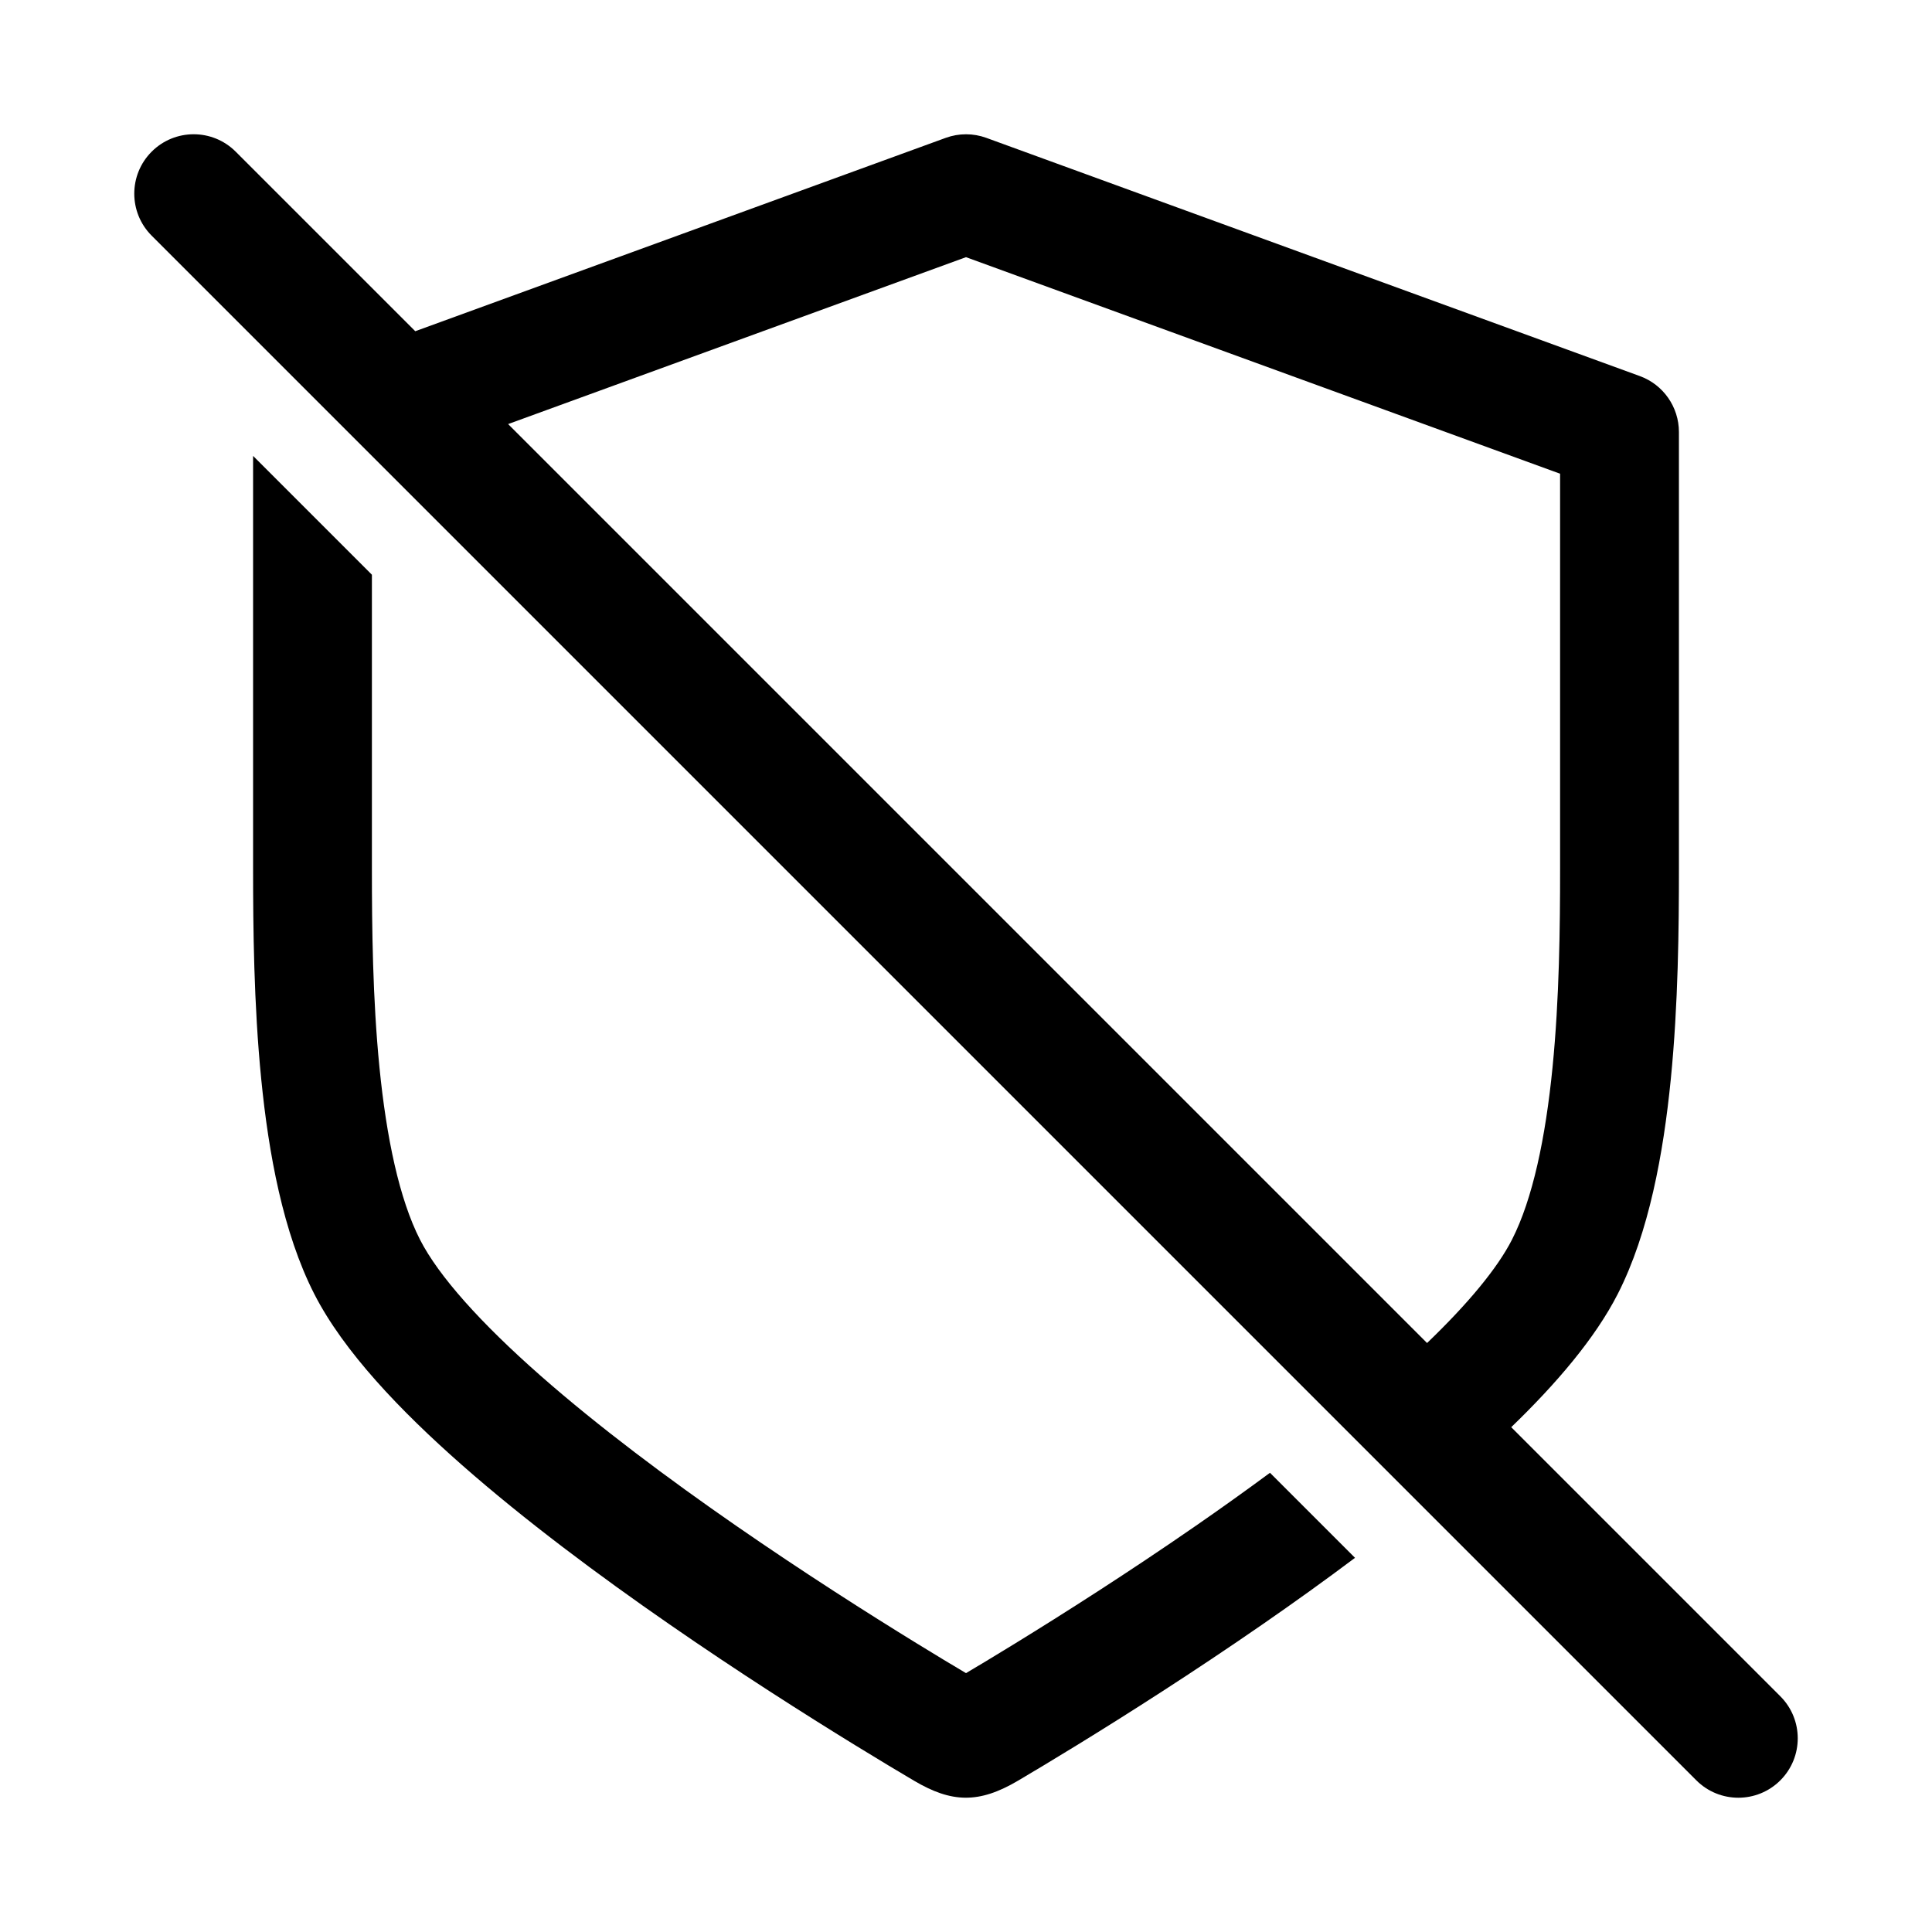
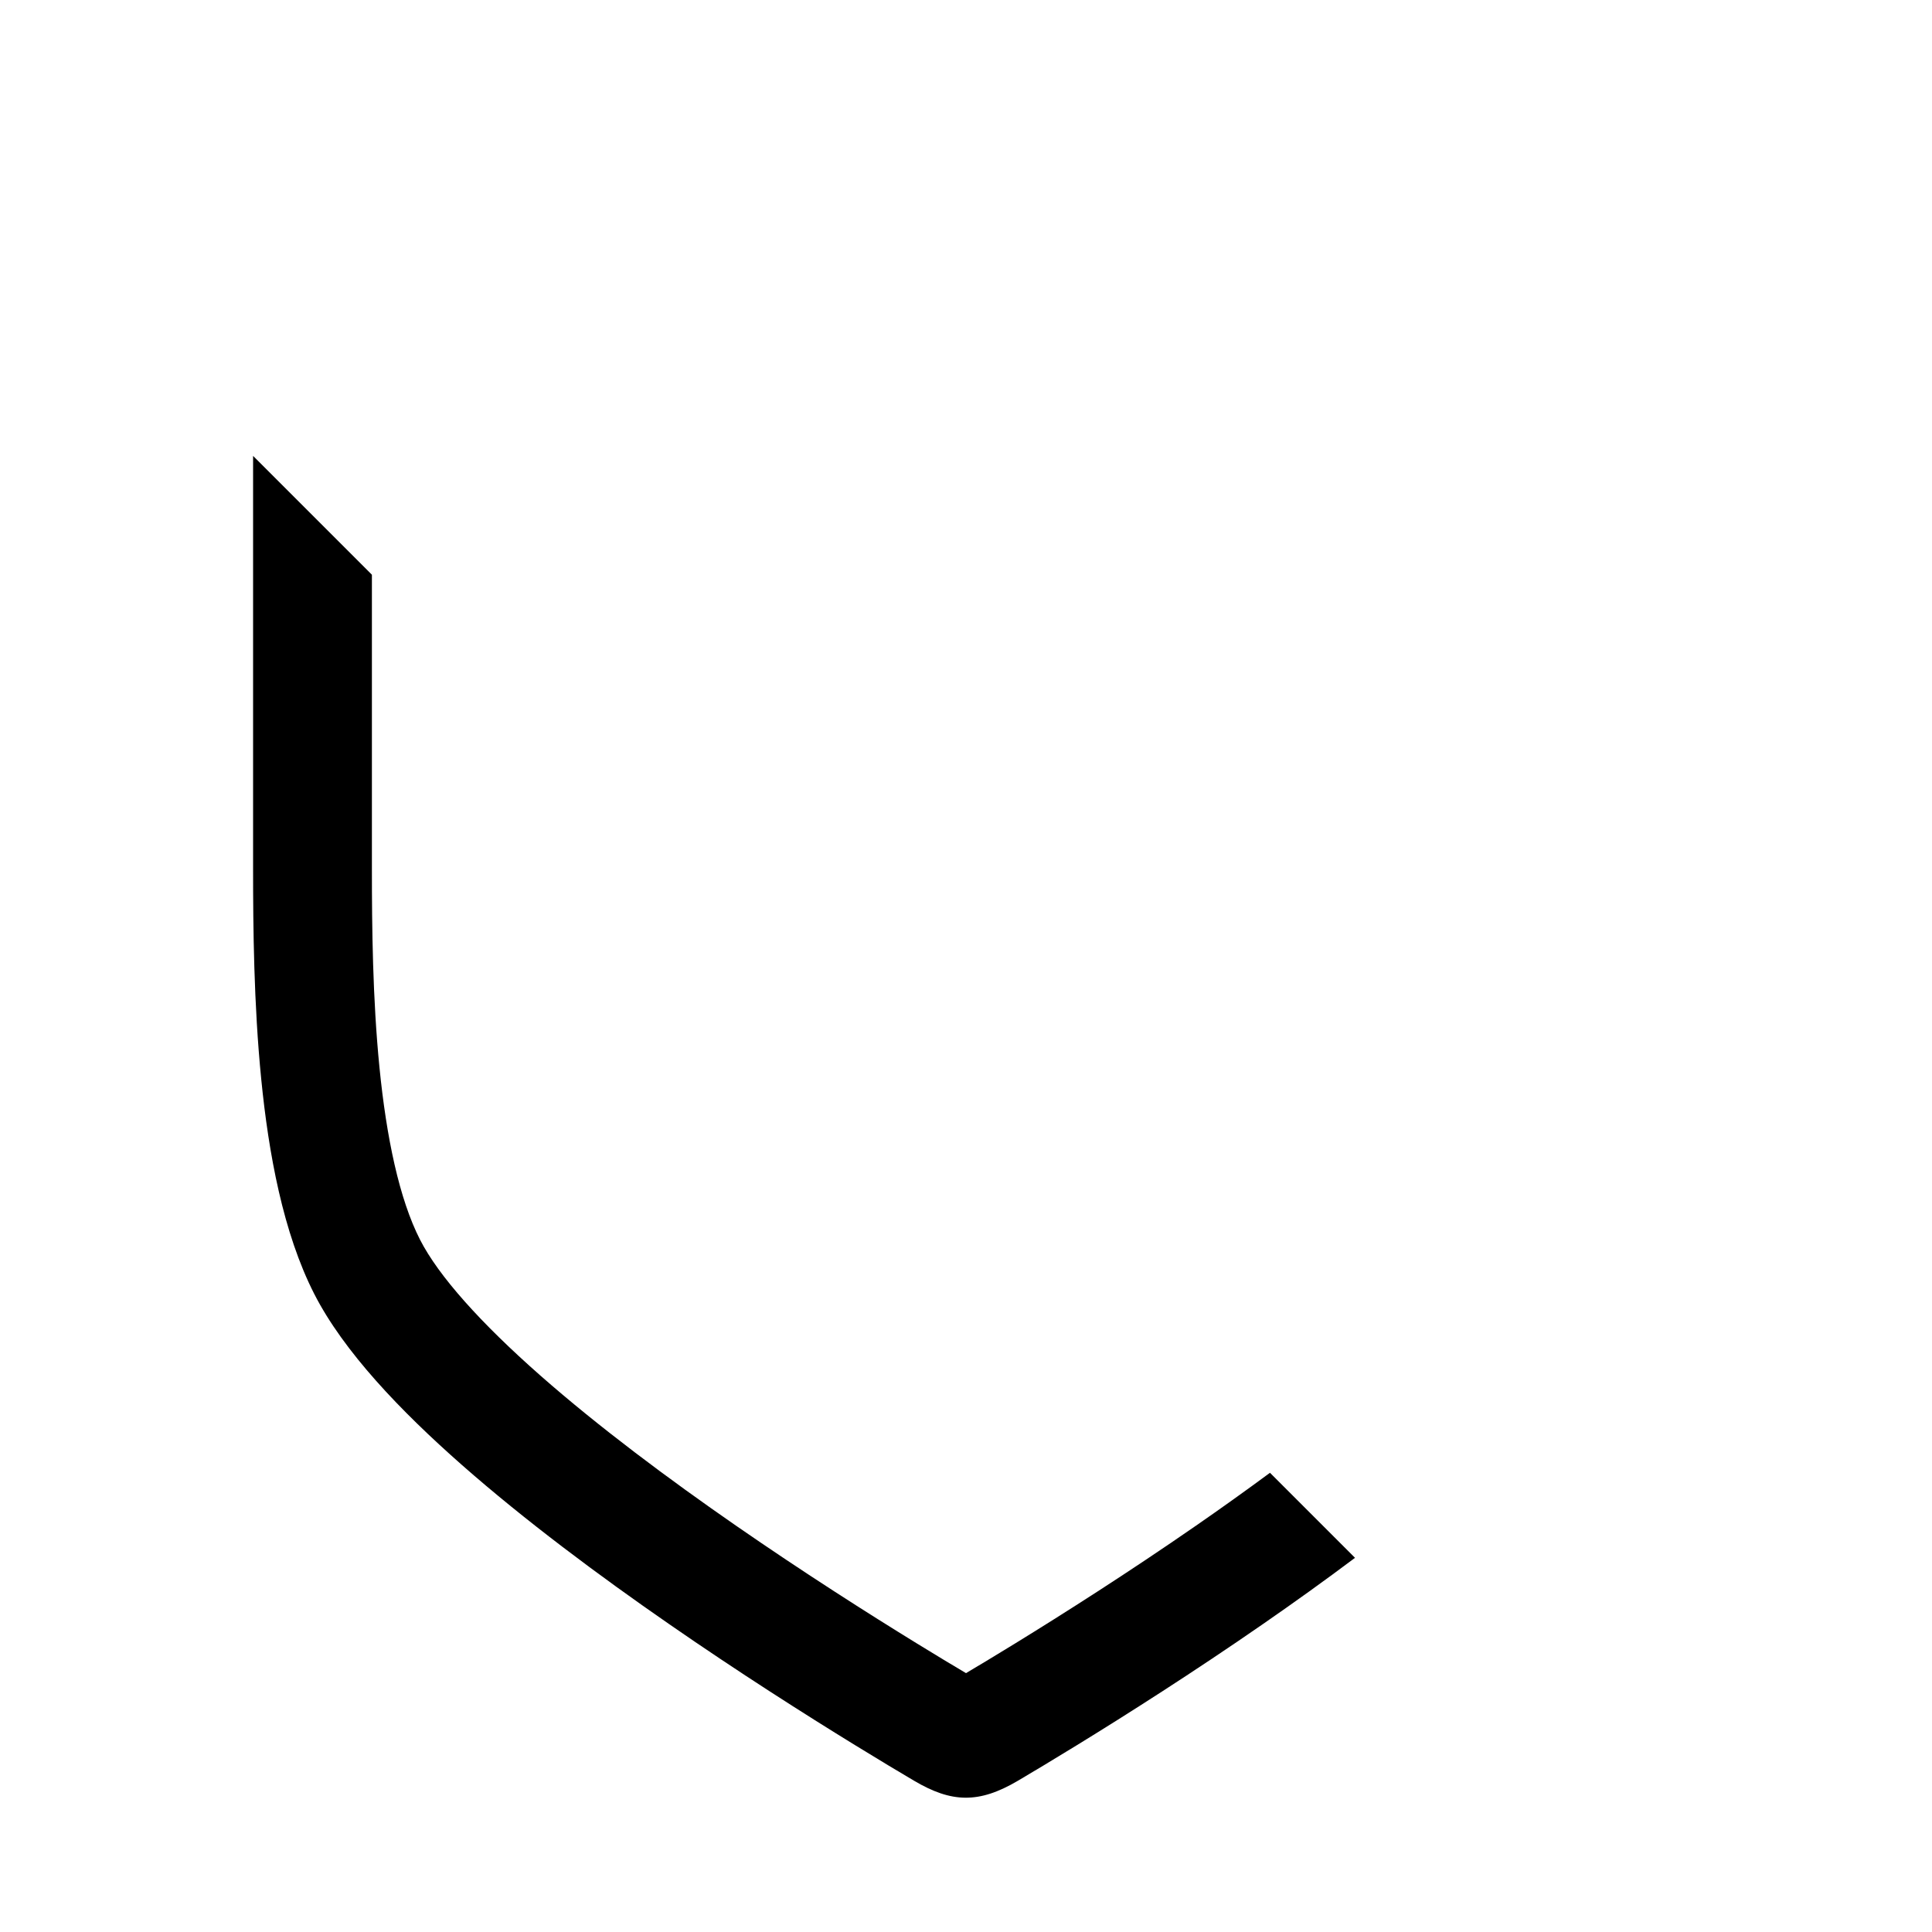
<svg xmlns="http://www.w3.org/2000/svg" fill="#000000" width="800px" height="800px" version="1.1" viewBox="144 144 512 512">
  <g>
-     <path d="m206.46 184.19c-6.148-6.148-16.117-6.148-22.266 0-6.148 6.148-6.148 16.117 0 22.266l409.35 409.35c6.148 6.148 16.117 6.148 22.266 0 6.148-6.148 6.148-16.117 0-22.266l-71.32-71.32c11.906-11.492 22.227-23.543 28.23-35.305 8.27-16.199 12.105-37.289 14.055-56.898 1.984-19.977 2.156-40.266 2.156-55.703v-115.82c0-6.637-4.141-12.566-10.363-14.832l-173.18-63.129c-3.477-1.266-7.285-1.266-10.762 0l-140.58 51.242zm72.195 72.195 243.53 243.53c10.863-10.438 18.625-19.789 22.5-27.383 5.492-10.754 8.898-26.98 10.75-45.648 1.816-18.297 2.004-37.234 2.004-52.574v-104.77l-157.44-57.387z" fill-rule="evenodd" />
    <path d="m211.07 374.31v-109.49l31.488 31.488v78c0 15.34 0.188 34.277 2.004 52.574 1.855 18.668 5.262 34.895 10.75 45.648 4.914 9.625 16.07 22.078 31.875 35.988 15.434 13.578 33.934 27.387 51.926 39.844 17.949 12.43 35.152 23.352 47.887 31.18 5.164 3.172 9.578 5.828 13 7.859 3.418-2.031 7.836-4.688 13-7.859 12.73-7.828 29.934-18.75 47.883-31.18 6.547-4.531 13.164-9.246 19.672-14.059l22.535 22.535c-8.09 6.074-16.301 11.949-24.309 17.492-18.555 12.852-36.266 24.094-49.324 32.117-6.539 4.019-11.926 7.238-15.688 9.461-10.414 6.148-17.633 5.852-27.539 0-3.766-2.223-9.152-5.441-15.688-9.461-13.059-8.023-30.773-19.266-49.324-32.117-18.512-12.816-38.102-27.395-54.805-42.094-16.328-14.371-31.355-30.09-39.133-45.328-8.27-16.199-12.105-37.289-14.051-56.898-1.984-19.977-2.16-40.266-2.16-55.703z" />
  </g>
</svg>